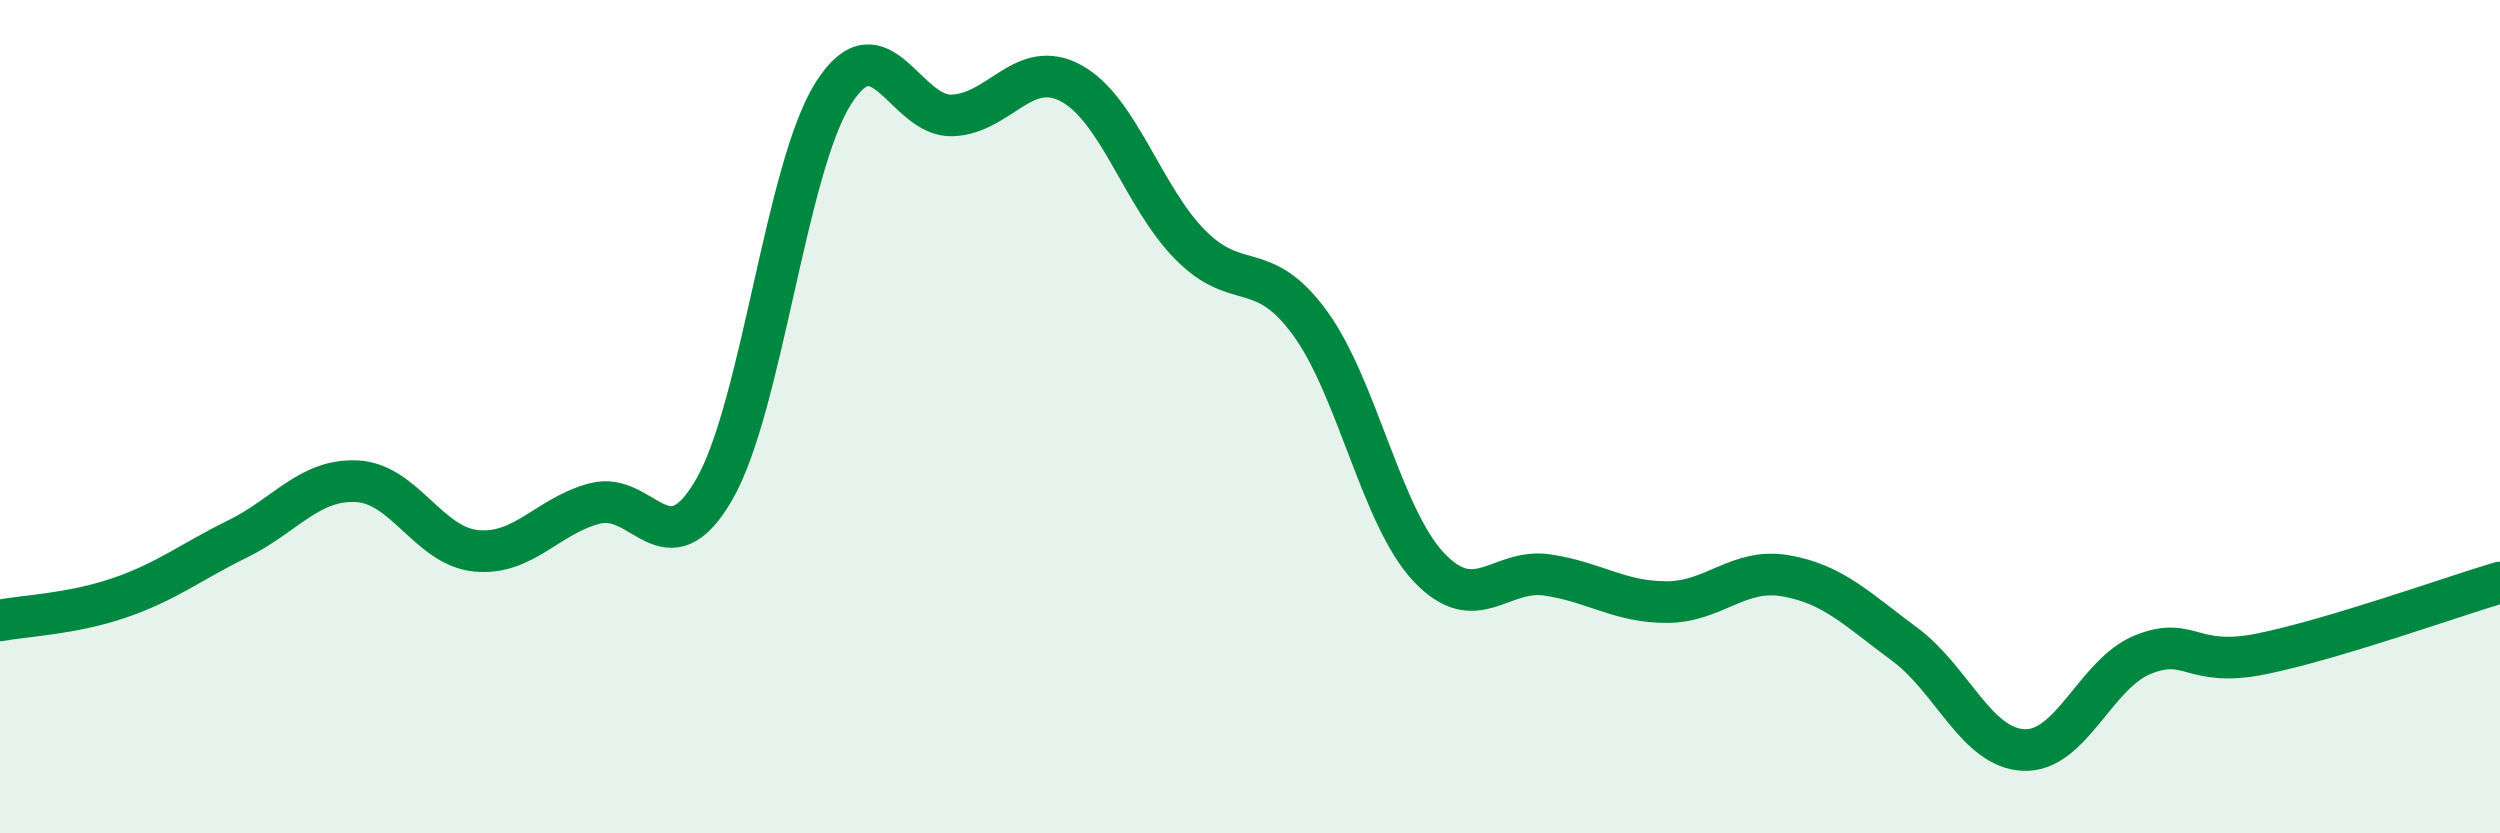
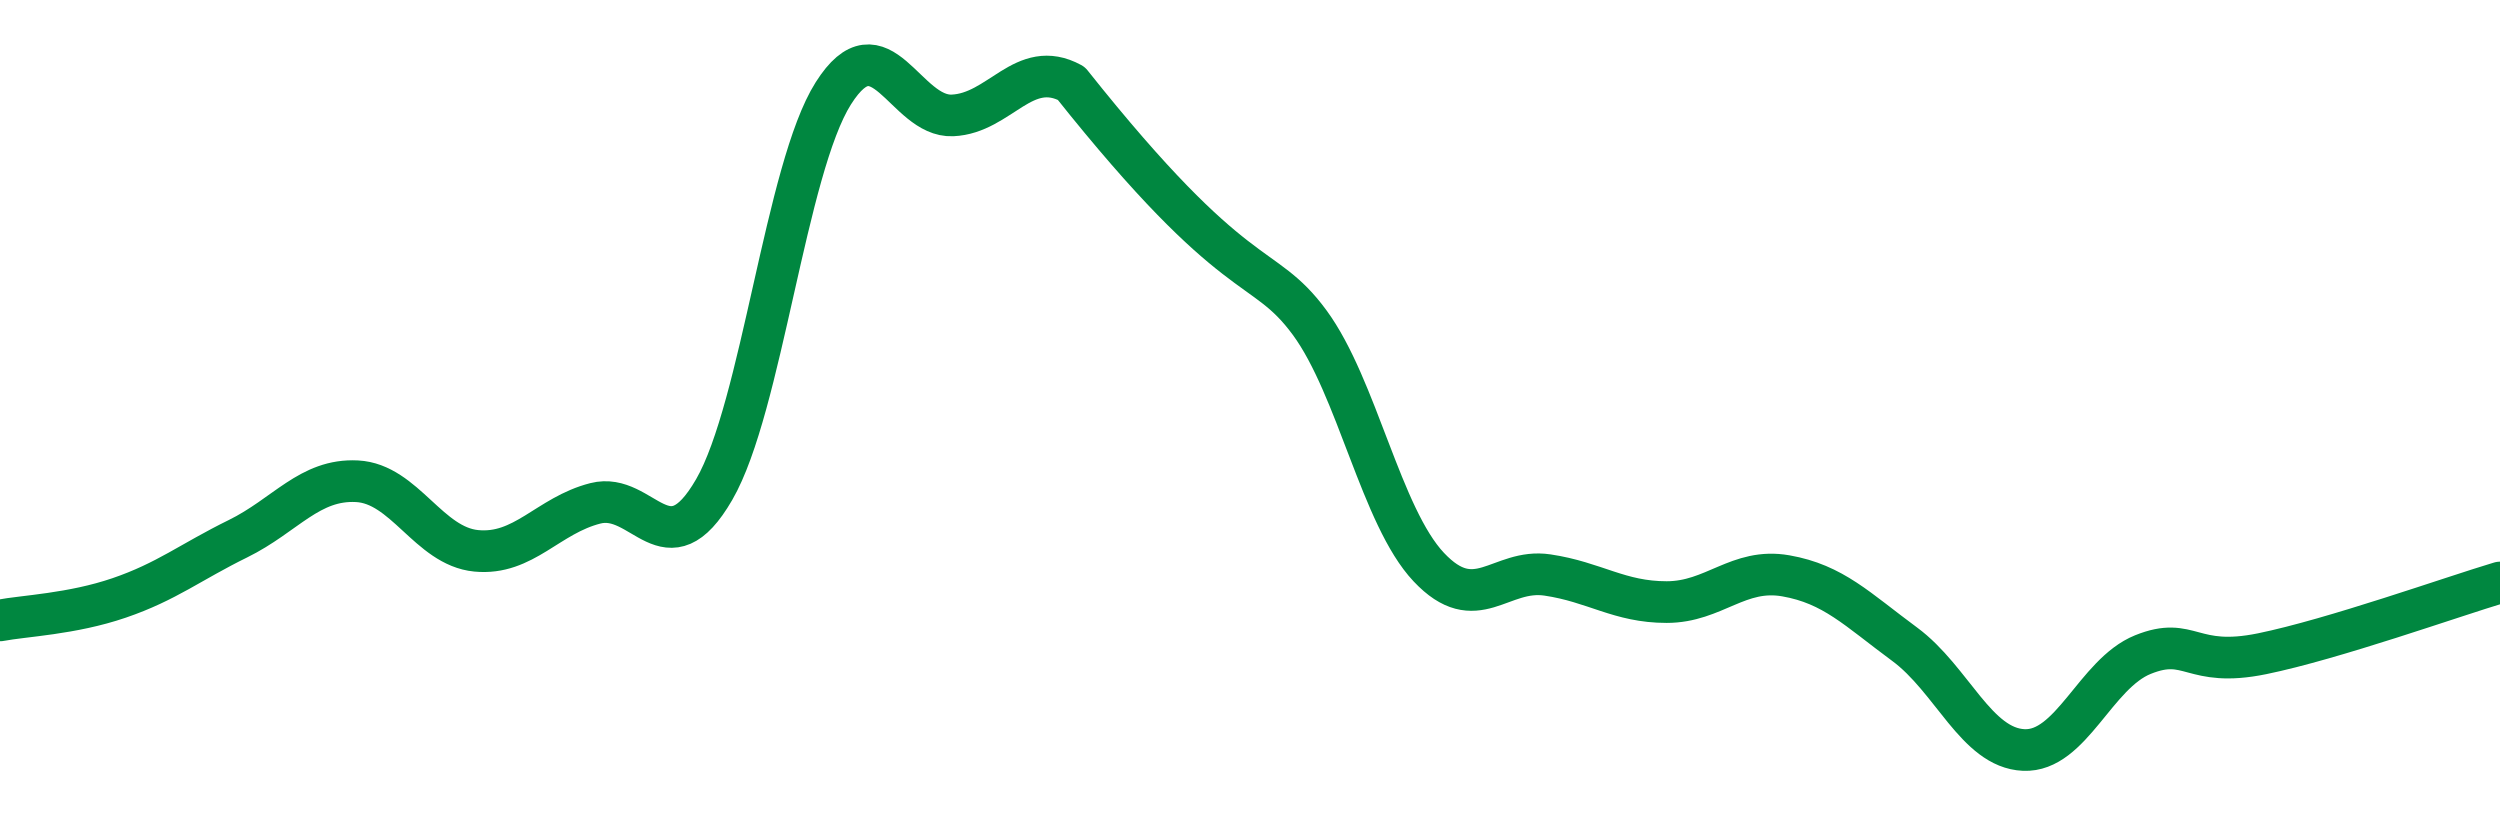
<svg xmlns="http://www.w3.org/2000/svg" width="60" height="20" viewBox="0 0 60 20">
-   <path d="M 0,14.89 C 0.57,14.78 1.72,14.74 2.86,14.35 C 4,13.96 4.57,13.49 5.71,12.93 C 6.85,12.37 7.43,11.49 8.57,11.55 C 9.71,11.61 10.29,13.11 11.43,13.22 C 12.57,13.33 13.15,12.37 14.29,12.08 C 15.43,11.79 16,13.72 17.14,11.75 C 18.28,9.78 18.86,4.04 20,2.24 C 21.14,0.44 21.72,2.82 22.86,2.77 C 24,2.72 24.57,1.38 25.71,2 C 26.85,2.62 27.43,4.73 28.57,5.88 C 29.71,7.03 30.29,6.19 31.43,7.74 C 32.57,9.29 33.15,12.4 34.29,13.61 C 35.43,14.82 36,13.63 37.14,13.8 C 38.28,13.97 38.86,14.45 40,14.45 C 41.14,14.45 41.72,13.62 42.86,13.82 C 44,14.02 44.57,14.62 45.71,15.46 C 46.85,16.3 47.43,17.95 48.57,18 C 49.71,18.05 50.29,16.17 51.43,15.71 C 52.57,15.25 52.58,16.04 54.29,15.69 C 56,15.34 58.86,14.32 60,13.98L60 20L0 20Z" fill="#008740" opacity="0.1" stroke-linecap="round" stroke-linejoin="round" />
-   <path d="M 0,14.89 C 0.57,14.78 1.72,14.74 2.86,14.35 C 4,13.96 4.57,13.49 5.71,12.93 C 6.85,12.37 7.43,11.49 8.57,11.55 C 9.71,11.61 10.29,13.11 11.43,13.22 C 12.57,13.33 13.15,12.37 14.29,12.08 C 15.43,11.79 16,13.72 17.14,11.75 C 18.28,9.78 18.86,4.04 20,2.24 C 21.14,0.44 21.72,2.82 22.86,2.77 C 24,2.72 24.57,1.38 25.71,2 C 26.85,2.62 27.43,4.73 28.57,5.88 C 29.71,7.03 30.29,6.19 31.43,7.74 C 32.57,9.29 33.15,12.4 34.29,13.61 C 35.43,14.82 36,13.63 37.14,13.8 C 38.28,13.97 38.86,14.45 40,14.45 C 41.14,14.45 41.72,13.62 42.86,13.82 C 44,14.02 44.57,14.62 45.71,15.46 C 46.85,16.3 47.43,17.95 48.57,18 C 49.71,18.05 50.29,16.17 51.43,15.71 C 52.57,15.25 52.58,16.04 54.29,15.69 C 56,15.34 58.86,14.32 60,13.98" stroke="#008740" stroke-width="1" fill="none" stroke-linecap="round" stroke-linejoin="round" />
+   <path d="M 0,14.89 C 0.57,14.78 1.72,14.74 2.86,14.35 C 4,13.96 4.57,13.49 5.71,12.93 C 6.85,12.37 7.43,11.49 8.57,11.55 C 9.71,11.61 10.29,13.11 11.43,13.22 C 12.57,13.33 13.15,12.37 14.29,12.08 C 15.43,11.79 16,13.72 17.14,11.75 C 18.28,9.78 18.86,4.04 20,2.24 C 21.14,0.44 21.72,2.82 22.86,2.77 C 24,2.72 24.57,1.38 25.71,2 C 29.71,7.03 30.29,6.19 31.43,7.74 C 32.57,9.29 33.15,12.4 34.29,13.61 C 35.43,14.82 36,13.63 37.14,13.8 C 38.28,13.97 38.86,14.45 40,14.45 C 41.14,14.45 41.72,13.62 42.86,13.82 C 44,14.02 44.57,14.62 45.71,15.46 C 46.85,16.3 47.43,17.95 48.57,18 C 49.71,18.05 50.29,16.17 51.43,15.71 C 52.57,15.25 52.58,16.04 54.29,15.69 C 56,15.34 58.86,14.32 60,13.98" stroke="#008740" stroke-width="1" fill="none" stroke-linecap="round" stroke-linejoin="round" />
</svg>